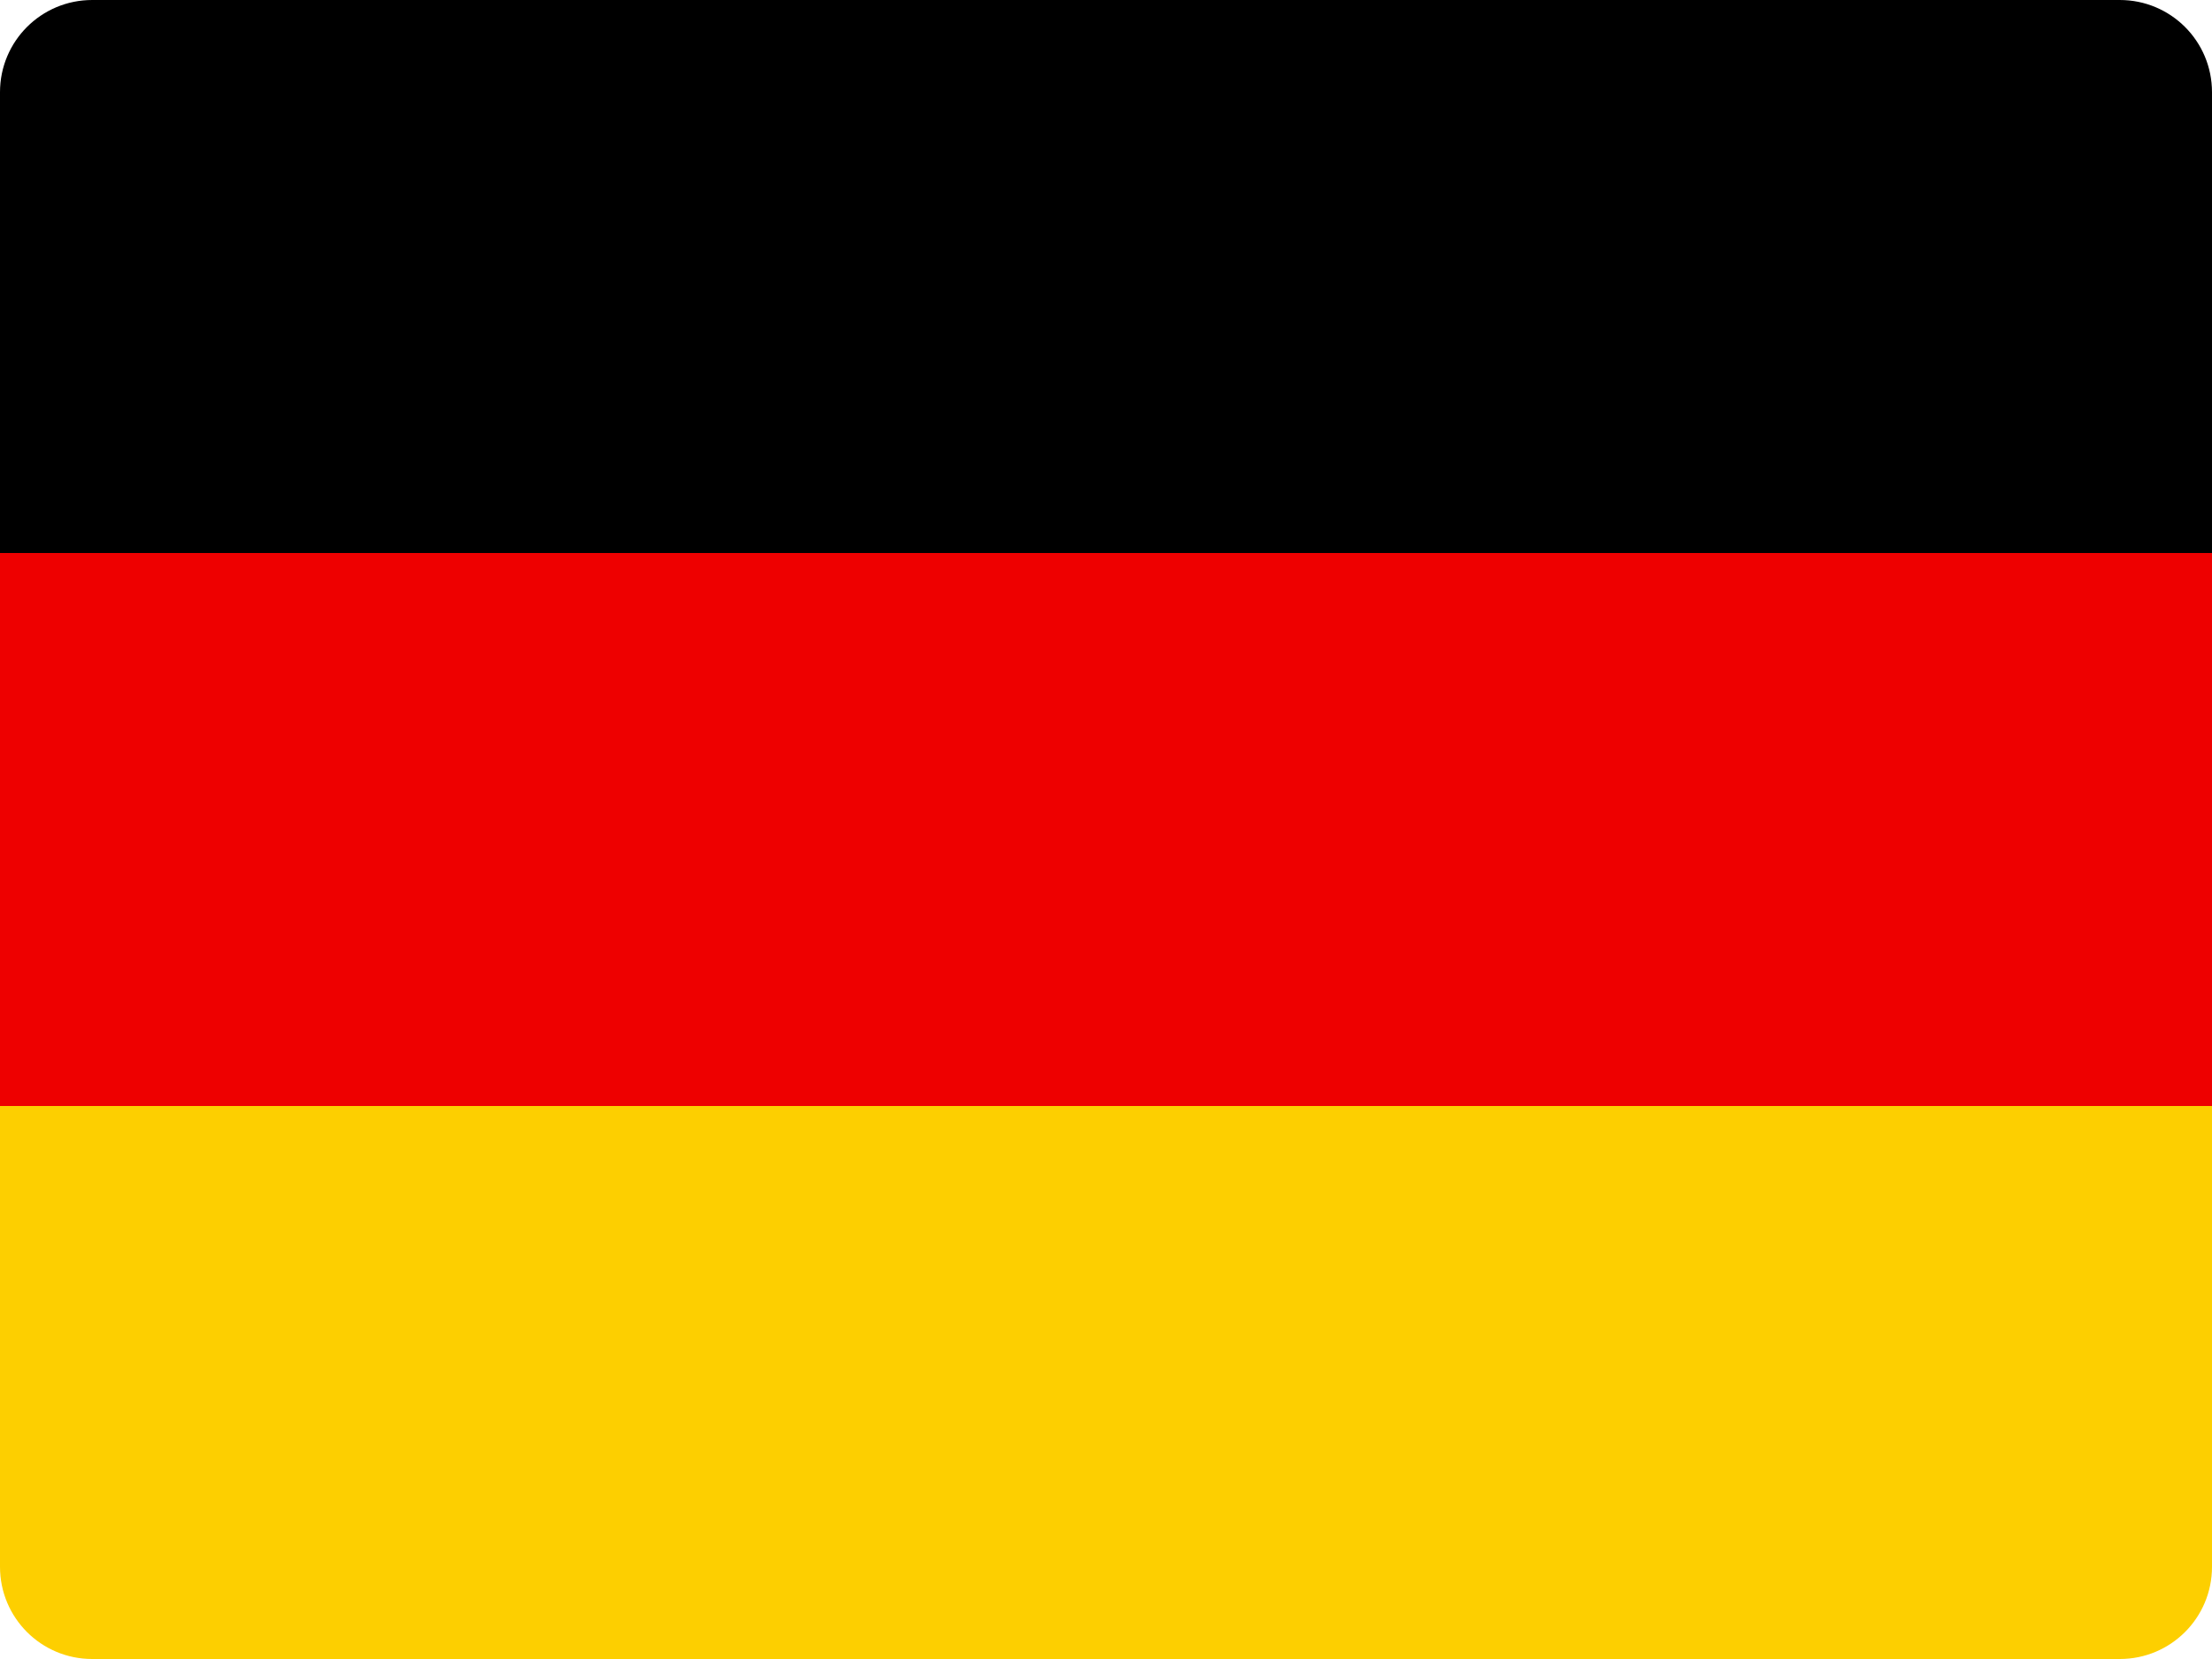
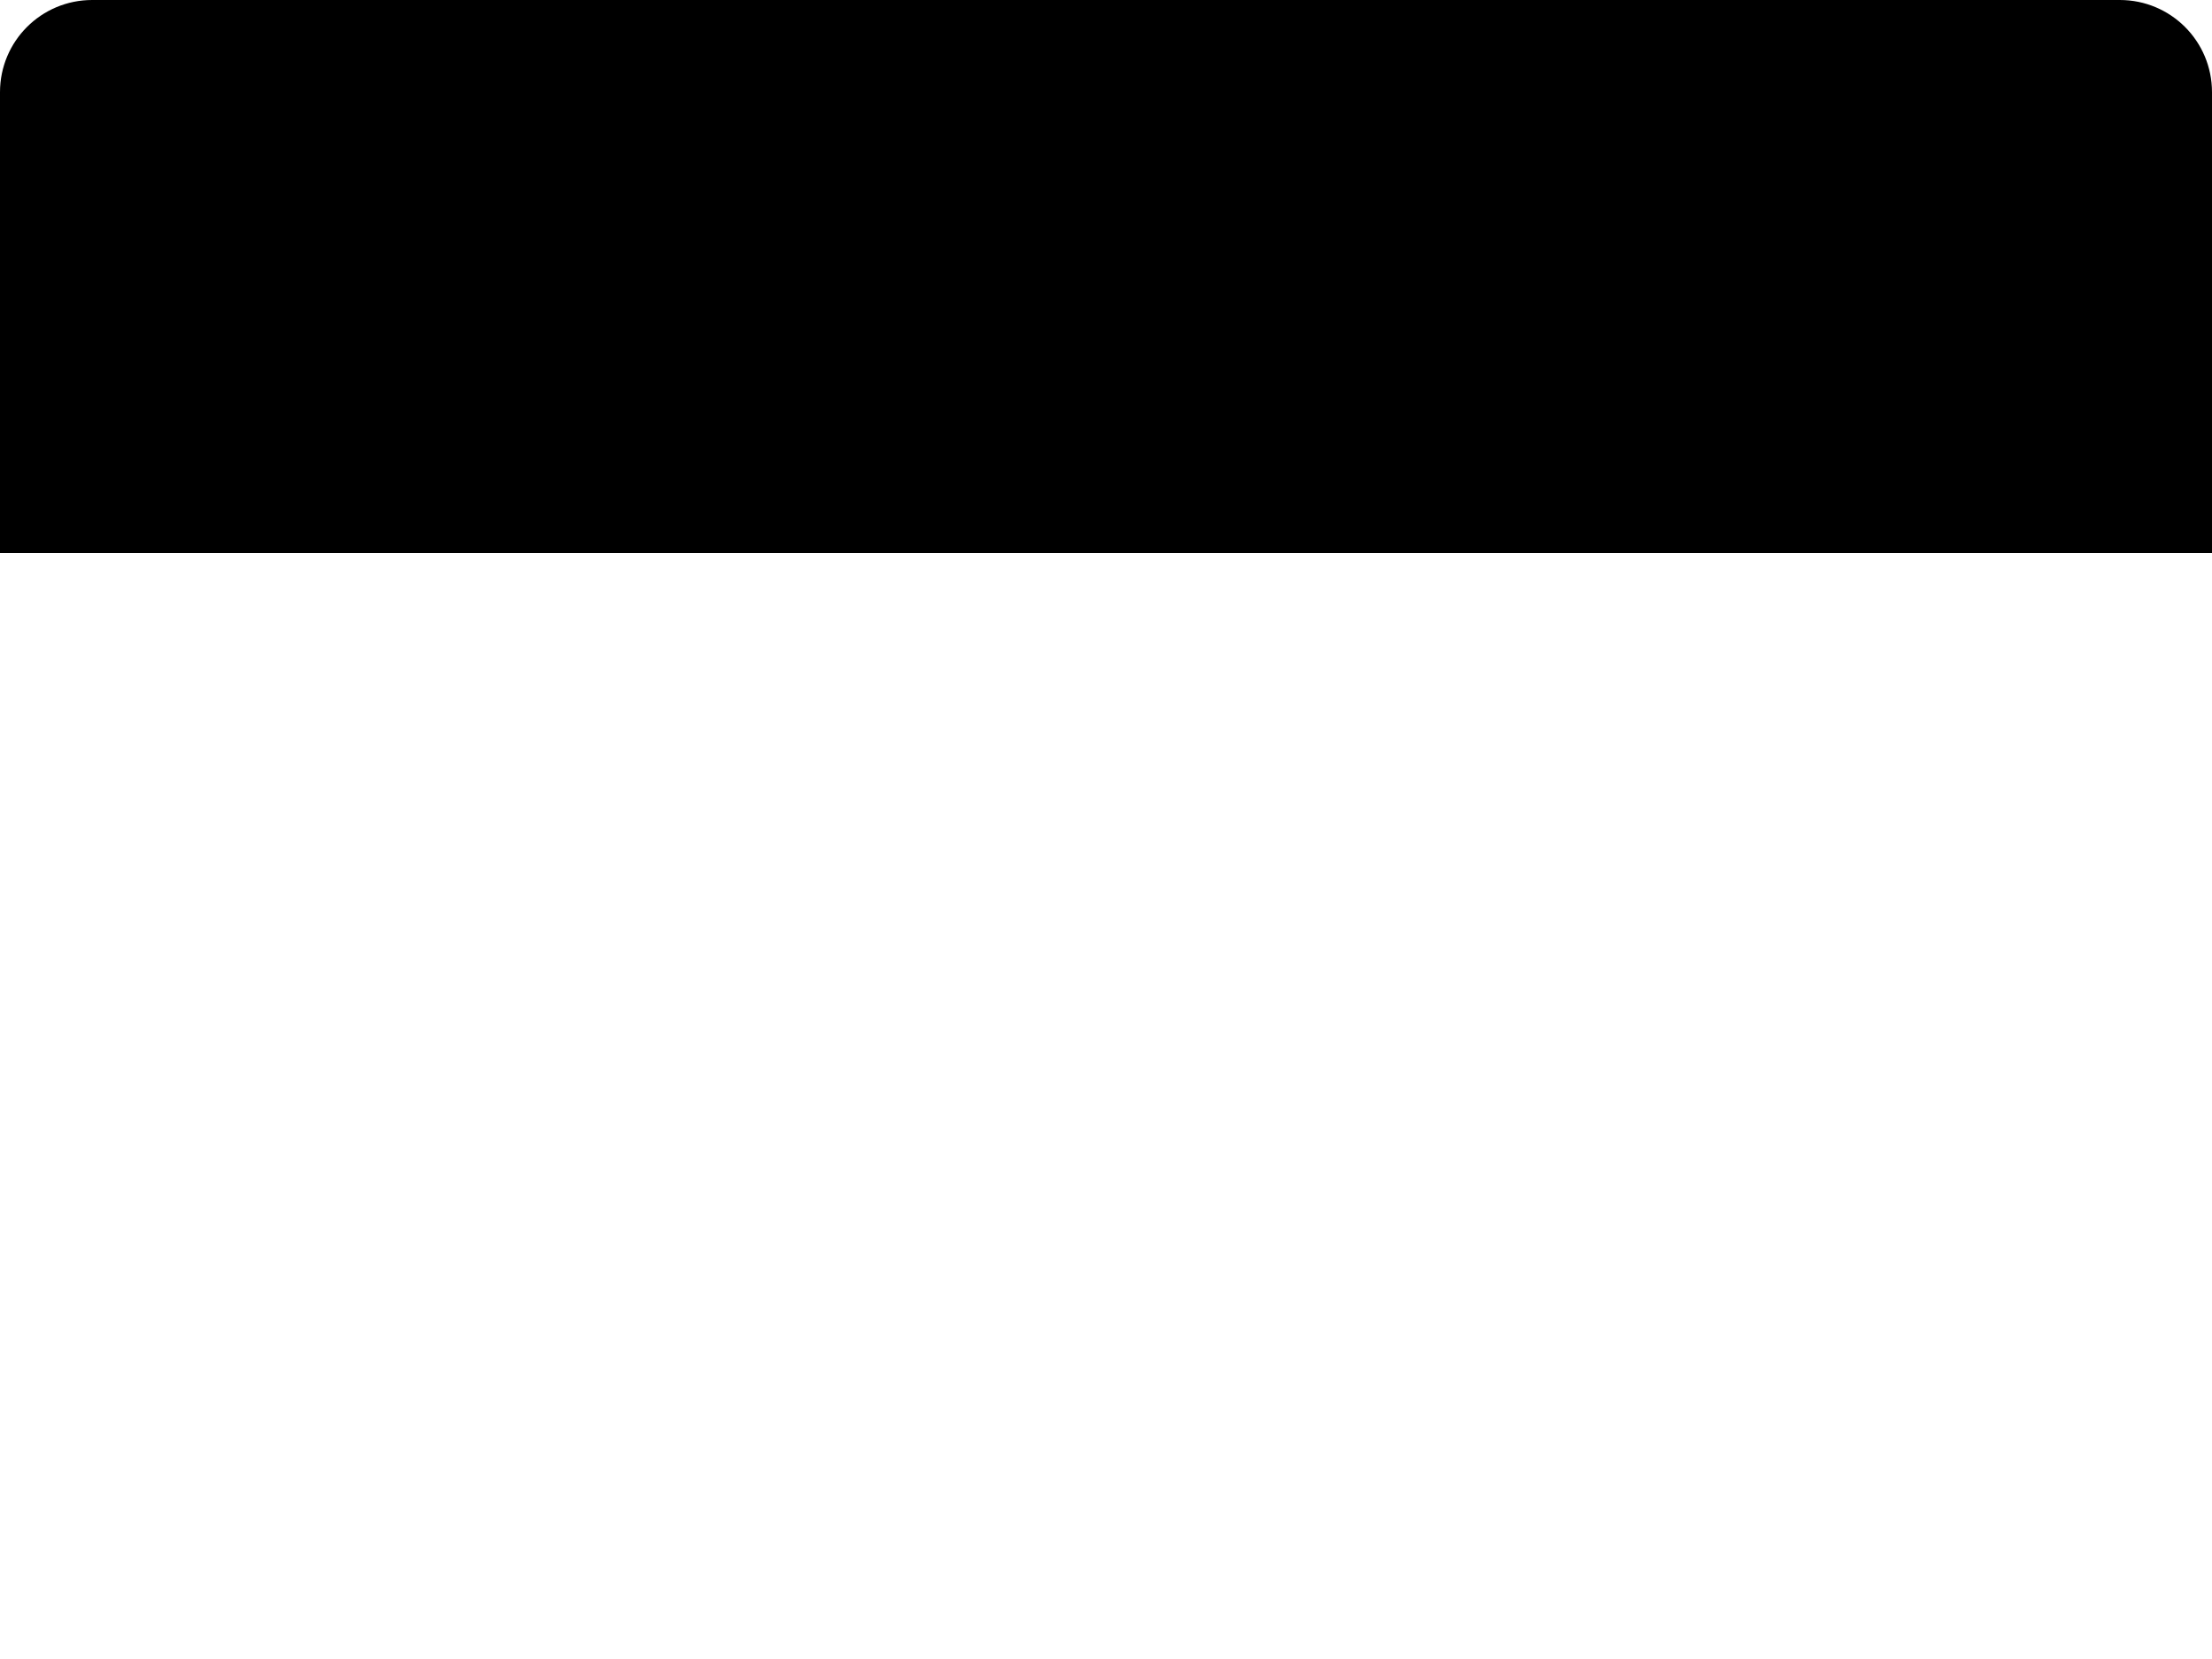
<svg xmlns="http://www.w3.org/2000/svg" width="16px" height="12px" viewBox="0 0 16 12" version="1.1">
  <title>Icon/Flag/Germany</title>
  <desc>Created with Sketch.</desc>
  <defs />
  <g id="Story---Assura" stroke="none" stroke-width="1" fill="none" fill-rule="evenodd">
    <g id="Offline-Inquiry-Mask-Assura" transform="translate(-195, -301)">
      <g id="Icon/Flag/Germany" transform="translate(191, 295)">
        <g id="flags-color-1_germany" transform="translate(4, 6)">
          <path d="M16,4 L0,4 L0,0.667 C0,0.298 0.298,0 0.667,0 L15.333,0 C15.702,0 16,0.298 16,0.667 L16,4 Z" id="Shape" fill="#000000" fill-rule="nonzero" />
-           <rect id="Rectangle-path" fill="#EE0000" fill-rule="nonzero" x="0" y="4" width="16" height="4" />
-           <path d="M16,11.333 C16,11.702 15.702,12 15.333,12 L0.667,12 C0.298,12 0,11.702 0,11.333 L0,8 L16,8 L16,11.333 Z" id="Shape" fill="#FDCF00" fill-rule="nonzero" />
        </g>
      </g>
    </g>
  </g>
</svg>